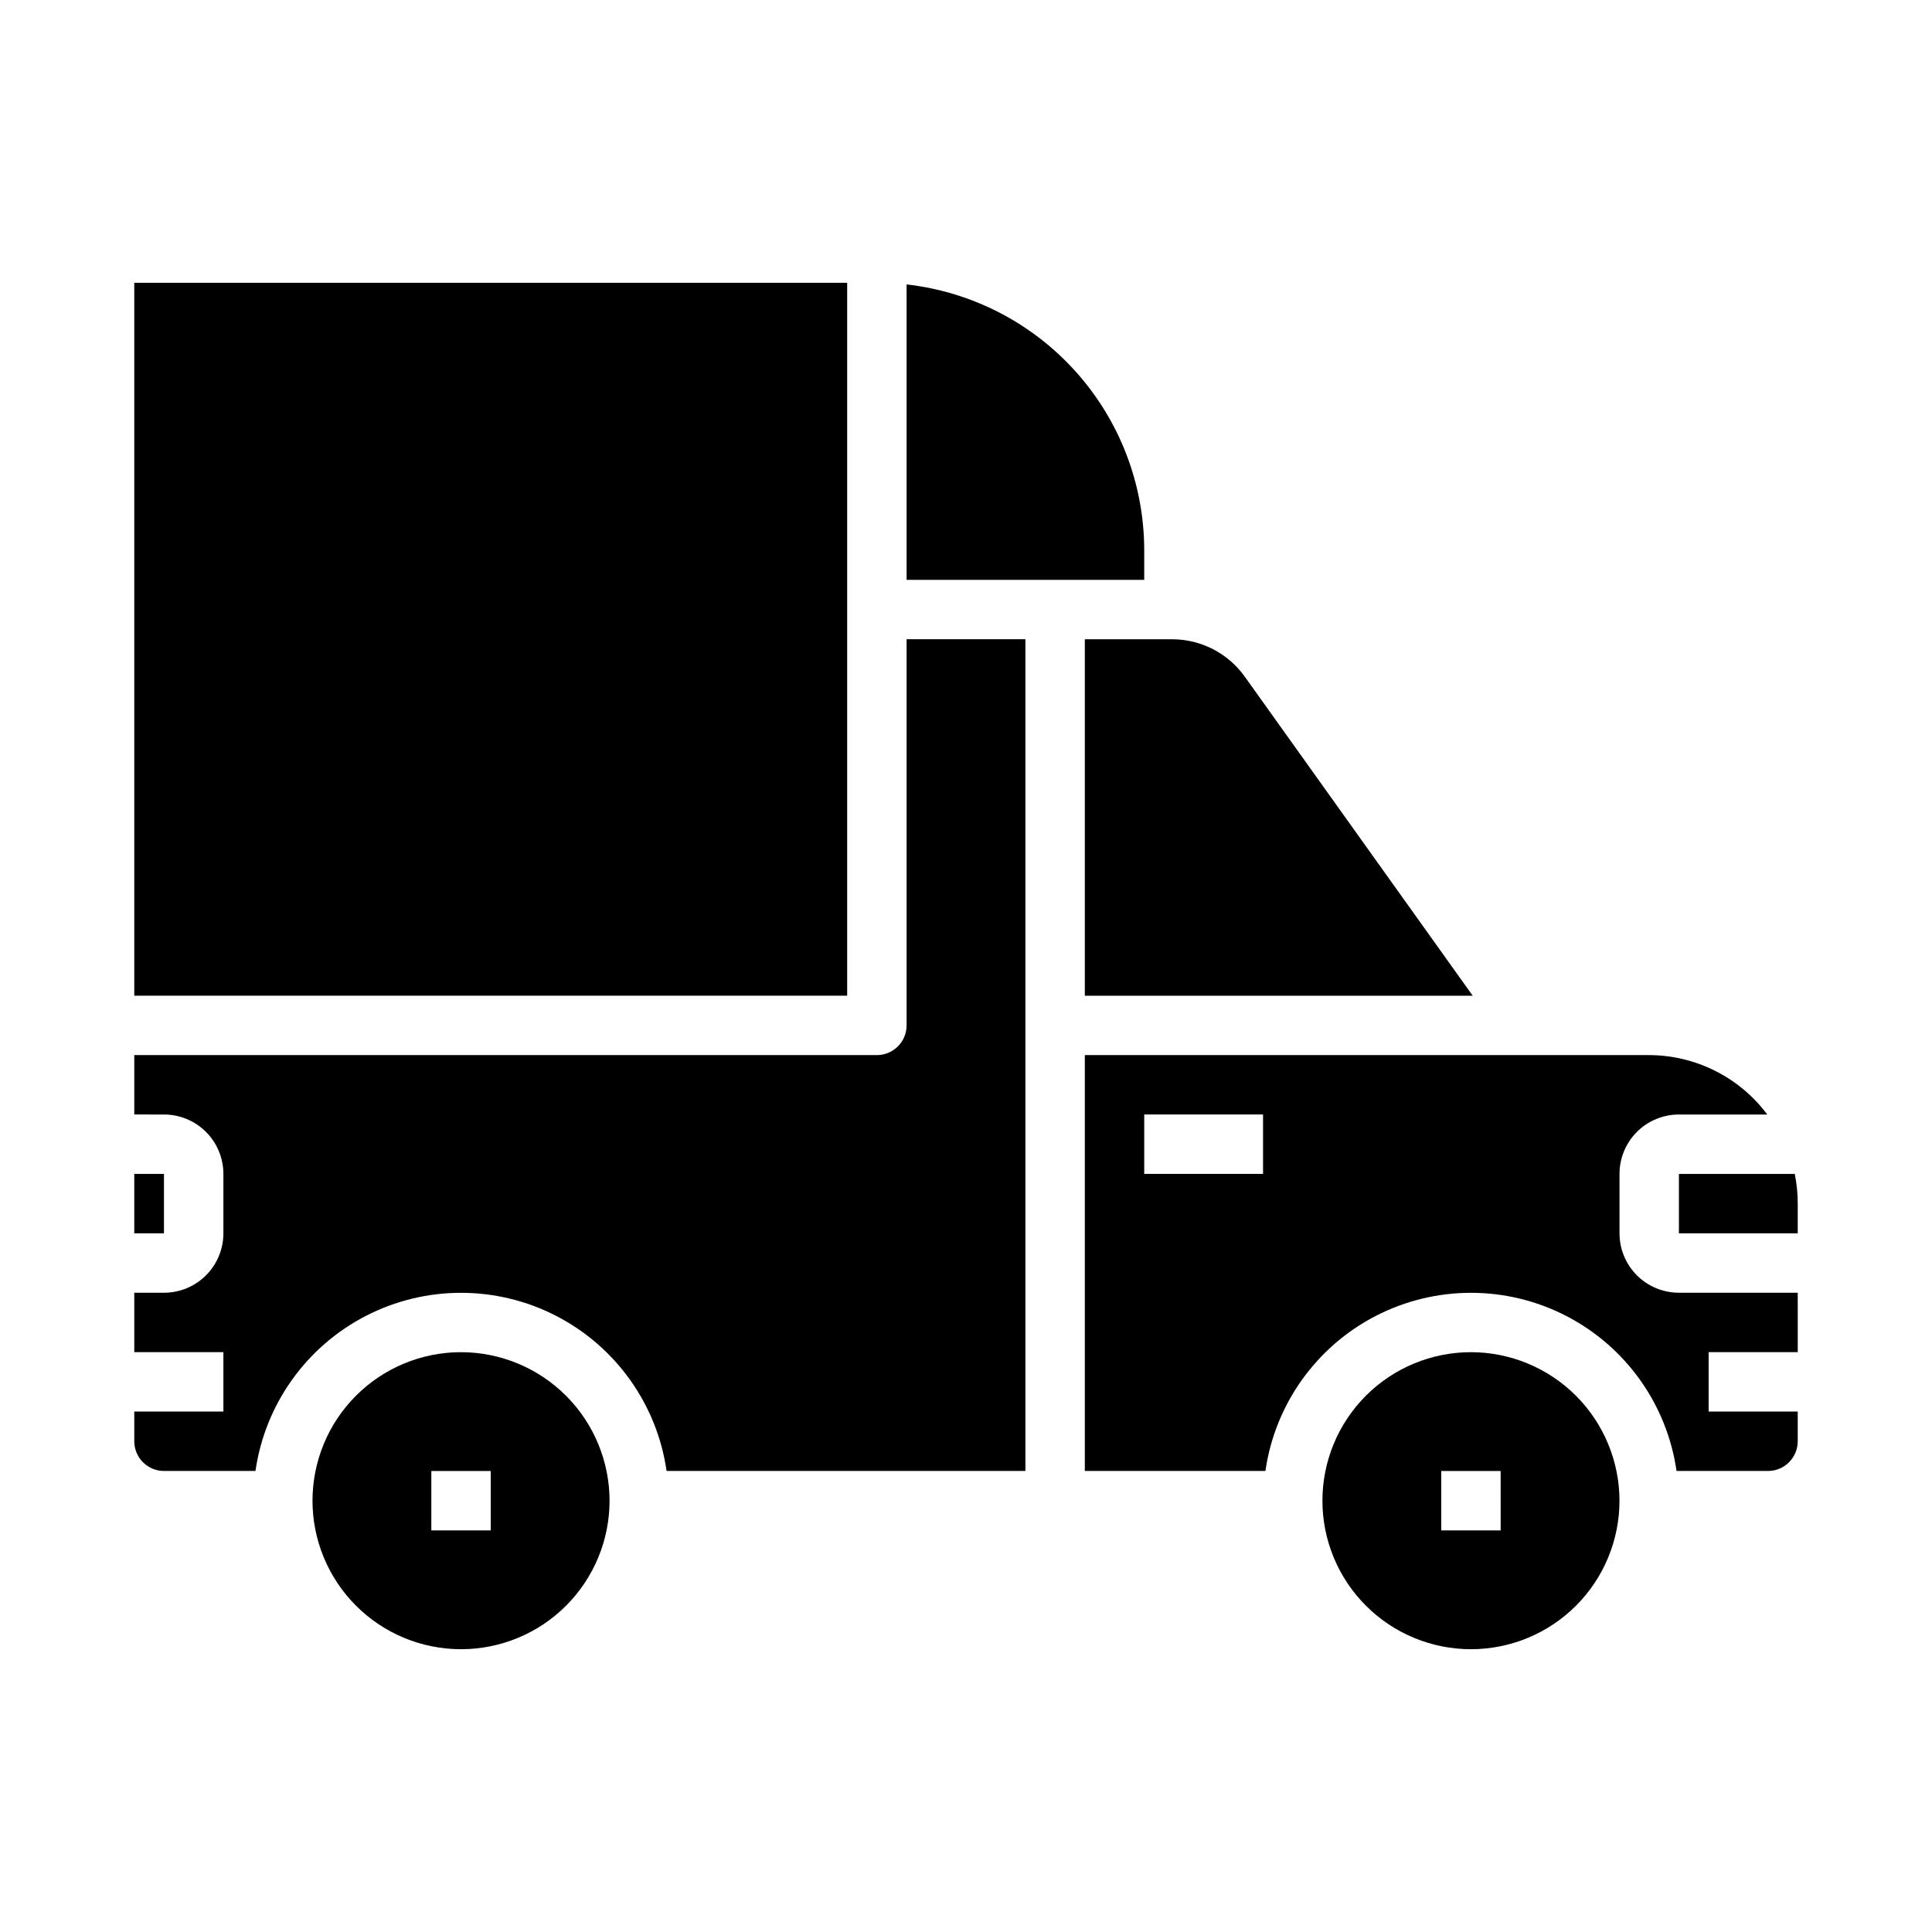
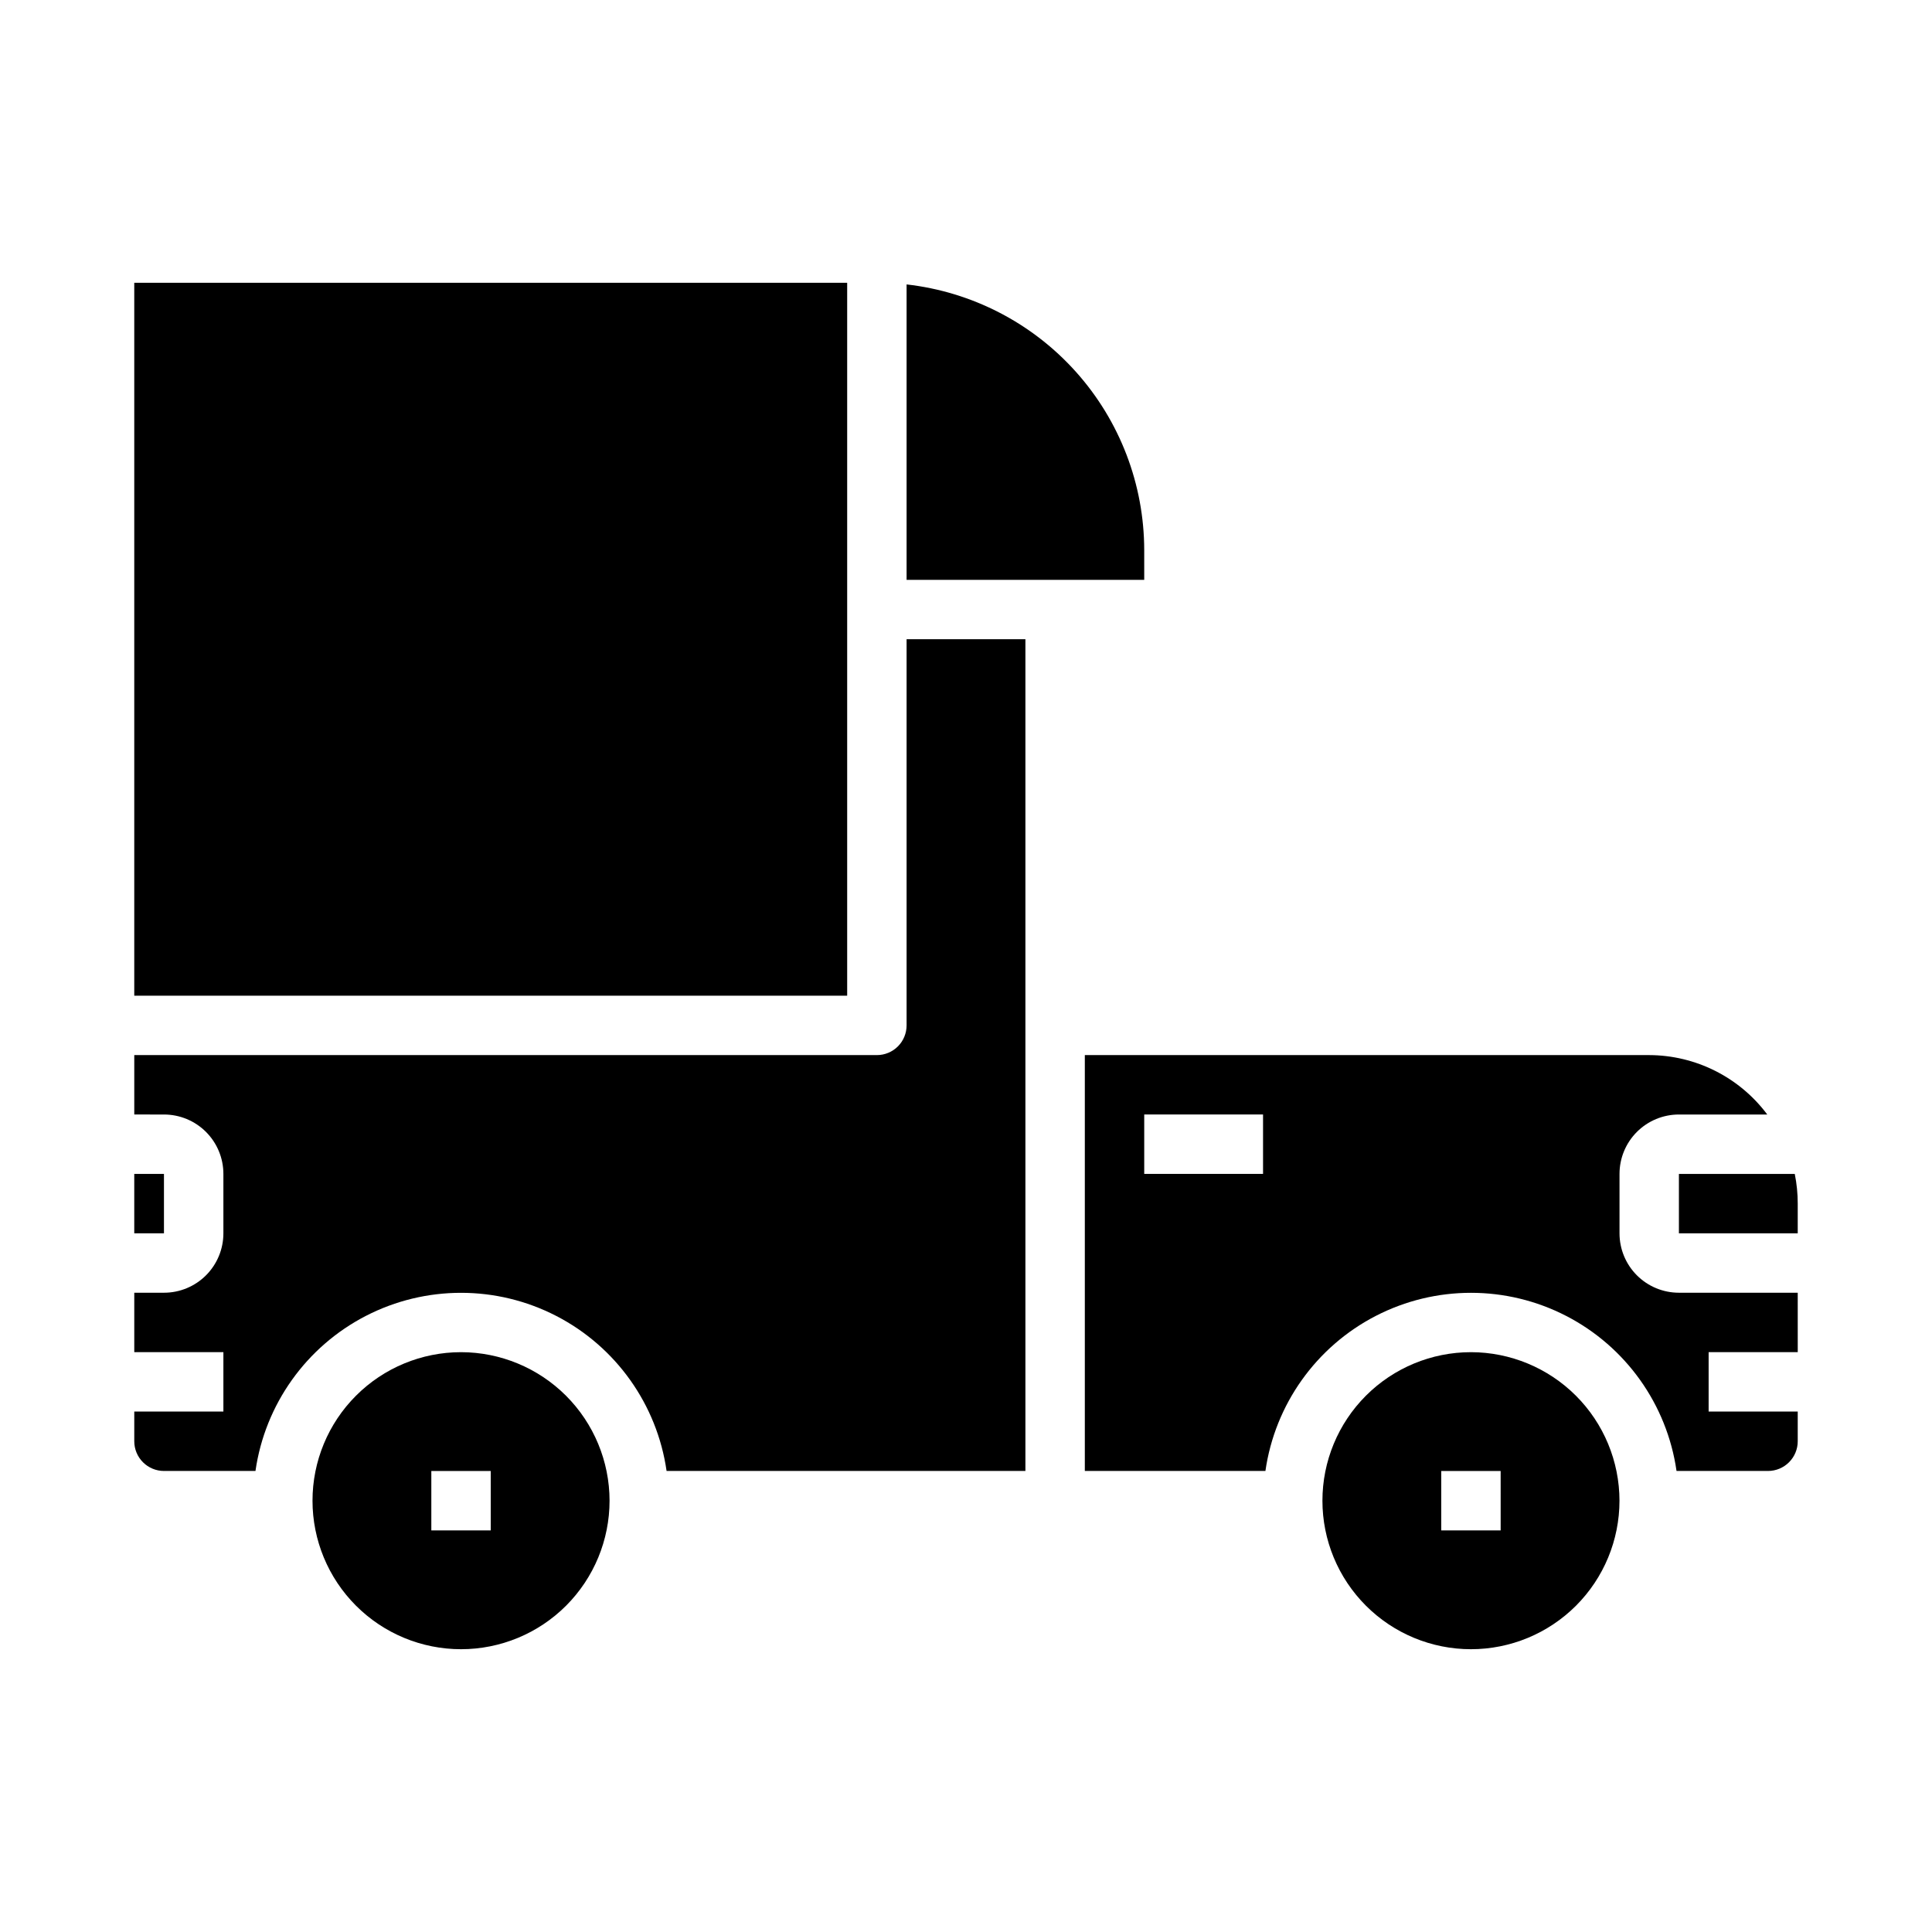
<svg xmlns="http://www.w3.org/2000/svg" fill="#000000" width="800px" height="800px" version="1.1" viewBox="144 144 512 512">
  <g>
    <path d="m266.18 502.34c-10.441 0-20.453 4.144-27.832 11.527-7.383 7.383-11.531 17.395-11.531 27.832s4.148 20.449 11.531 27.832c7.379 7.379 17.391 11.527 27.832 11.527 10.438 0 20.449-4.148 27.832-11.527 7.379-7.383 11.527-17.395 11.527-27.832-0.012-10.434-4.164-20.441-11.543-27.82-7.379-7.375-17.383-11.527-27.816-11.539zm7.871 47.23h-15.746v-15.742h15.742z" />
    <path d="m320.65 533.82h95.094v-220.42h-31.488v102.34c0 2.09-0.828 4.09-2.305 5.566-1.477 1.477-3.481 2.305-5.566 2.305h-196.8v15.742l7.871 0.004c4.176 0 8.18 1.656 11.133 4.609 2.953 2.953 4.613 6.957 4.613 11.133v15.746c0 4.176-1.66 8.18-4.613 11.133-2.953 2.953-6.957 4.609-11.133 4.609h-7.871v15.742l23.617 0.004v15.742h-23.617v7.871c0 2.09 0.828 4.09 2.305 5.566 1.477 1.477 3.481 2.309 5.566 2.309h24.246c2.531-17.625 13.43-32.934 29.254-41.094 15.824-8.156 34.617-8.156 50.441 0 15.824 8.16 26.723 23.469 29.254 41.094z" />
    <path d="m179.58 455.1h7.871v15.742h-7.871z" />
    <path d="m588.3 533.82h24.246c2.09 0 4.09-0.832 5.566-2.309s2.305-3.477 2.305-5.566v-7.871h-23.613v-15.742h23.617l-0.004-15.746h-31.488c-4.176 0-8.18-1.656-11.133-4.609s-4.609-6.957-4.609-11.133v-15.746c0-4.176 1.656-8.18 4.609-11.133s6.957-4.609 11.133-4.609h23.414c-7.371-9.875-18.961-15.707-31.285-15.746h-149.57v110.21h47.863-0.004c2.531-17.625 13.43-32.934 29.254-41.094 15.824-8.156 34.617-8.156 50.441 0 15.824 8.16 26.723 23.469 29.254 41.094zm-109.58-78.723h-31.488v-15.742h31.488z" />
    <path d="m533.82 502.34c-10.441 0-20.453 4.144-27.832 11.527-7.383 7.383-11.531 17.395-11.531 27.832s4.148 20.449 11.531 27.832c7.379 7.379 17.391 11.527 27.832 11.527 10.438 0 20.449-4.148 27.832-11.527 7.379-7.383 11.527-17.395 11.527-27.832-0.012-10.434-4.164-20.441-11.543-27.82-7.379-7.375-17.383-11.527-27.816-11.539zm7.871 47.23h-15.746v-15.742h15.742z" />
-     <path d="m431.49 313.41v94.465h102.79l-60.418-84.578c-4.438-6.199-11.594-9.879-19.219-9.887z" />
    <path d="m588.93 470.85h31.488v-7.871c0.004-2.644-0.262-5.281-0.785-7.875h-30.703z" />
    <path d="m447.23 289.79c-0.02-17.422-6.449-34.227-18.066-47.211-11.613-12.984-27.598-21.246-44.91-23.203v78.289h62.977z" />
    <path d="m179.58 218.94h188.93v188.93h-188.93z" />
  </g>
</svg>